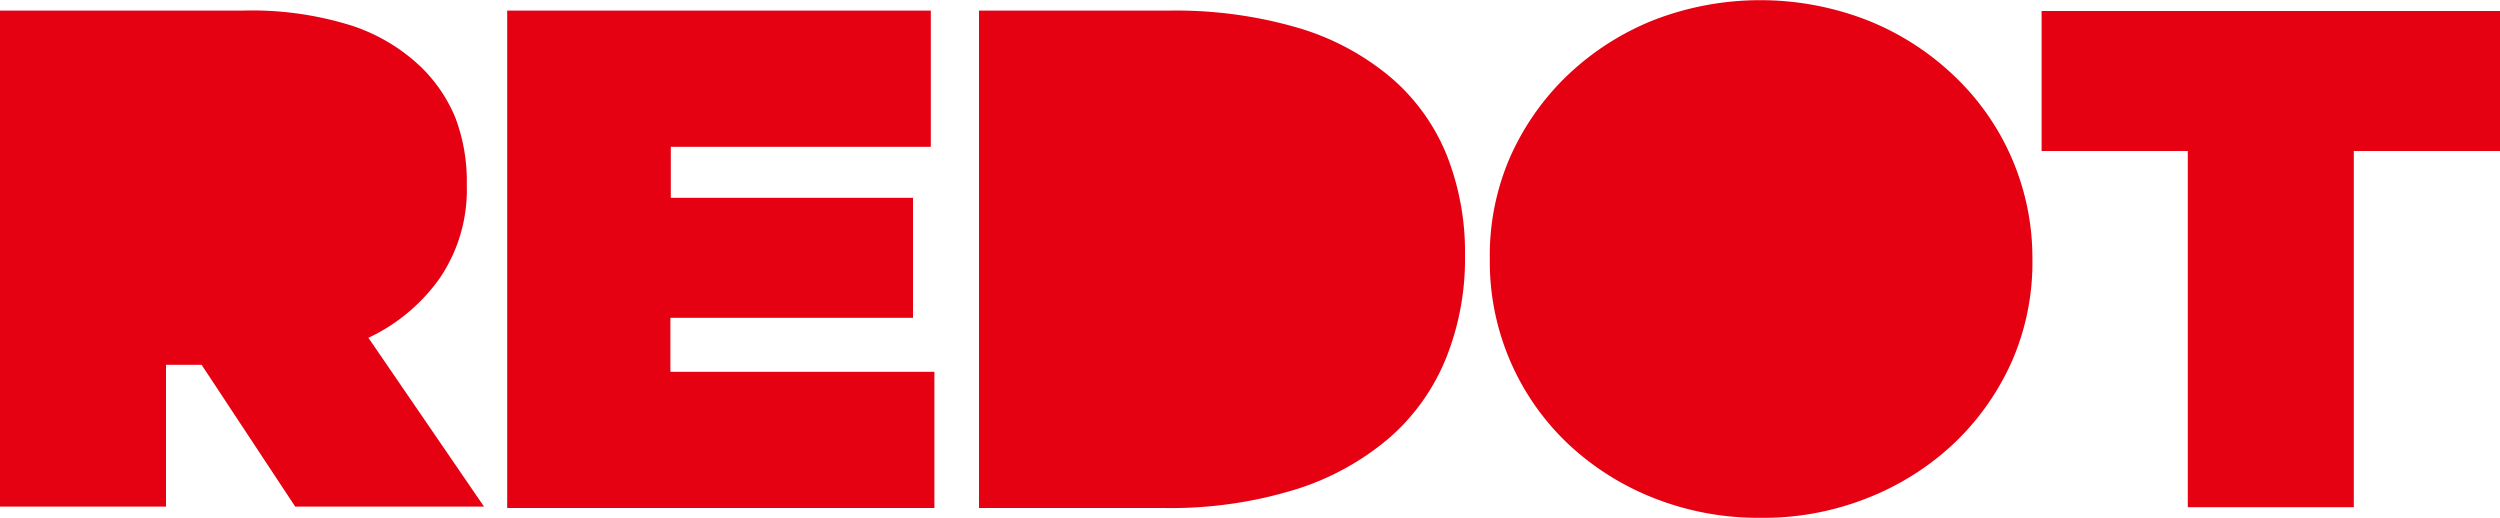
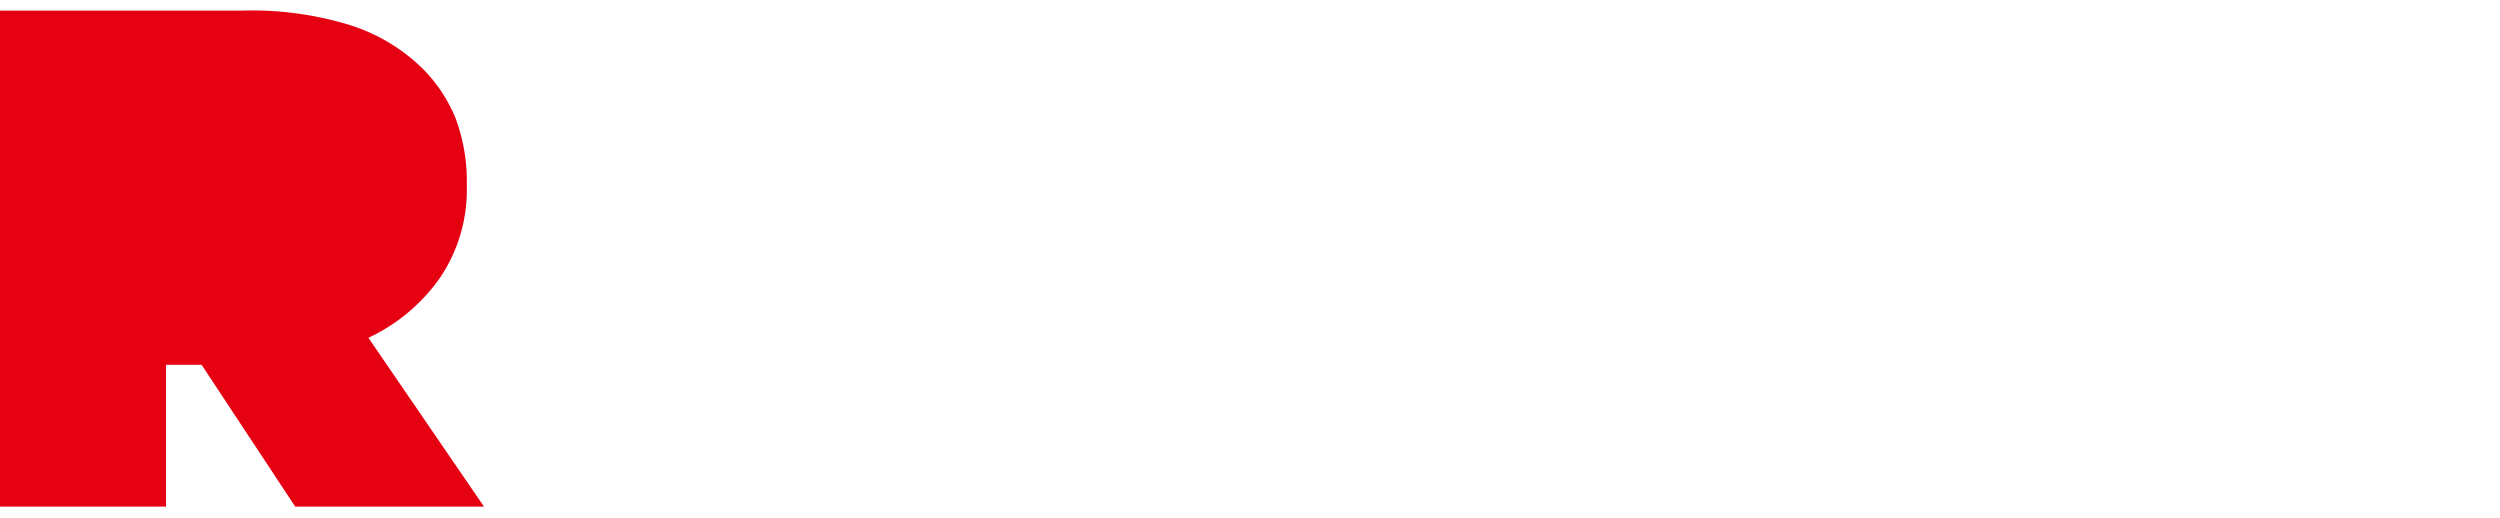
<svg xmlns="http://www.w3.org/2000/svg" id="图层_1" data-name="图层 1" viewBox="0 0 125 25.89">
  <defs>
    <style>.cls-1{fill:#e50012;}</style>
  </defs>
  <title>11223344</title>
  <path class="cls-1" d="M0,5.64H12.13a16.62,16.62,0,0,1,5.48.76,9.13,9.13,0,0,1,3.46,2.08A7.57,7.57,0,0,1,22.77,11a9,9,0,0,1,.57,3.33v.07A7.86,7.86,0,0,1,22,19a9.1,9.1,0,0,1-3.58,3l5.78,8.44H14.76l-4.68-7.09H8.3v7.09H0Z" transform="translate(0 -5.11)" />
-   <path class="cls-1" d="M25.36,5.64H46.54v6.81h-13V15H45.65v6H33.52v2.7h13.2v6.81H25.36Z" transform="translate(0 -5.11)" />
-   <path class="cls-1" d="M48.95,5.64h9.51a21.78,21.78,0,0,1,6.47.87A12.81,12.81,0,0,1,69.56,9a10.07,10.07,0,0,1,2.77,3.85,13.14,13.14,0,0,1,.92,5v.07A13.32,13.32,0,0,1,72.31,23a10.51,10.51,0,0,1-2.84,4,13.31,13.31,0,0,1-4.72,2.59,21.2,21.2,0,0,1-6.58.92H48.95Z" transform="translate(0 -5.11)" />
-   <path class="cls-1" d="M88,31a14.15,14.15,0,0,1-5.34-1,13.43,13.43,0,0,1-4.29-2.73,12.53,12.53,0,0,1-3.88-9.15v-.07a12.33,12.33,0,0,1,1-5.05,12.9,12.9,0,0,1,2.87-4.11,13.48,13.48,0,0,1,4.31-2.77,14.77,14.77,0,0,1,10.69,0,13.47,13.47,0,0,1,4.29,2.73A12.53,12.53,0,0,1,101.62,18v.07a12.33,12.33,0,0,1-1,5.05,12.9,12.9,0,0,1-2.87,4.11A13.49,13.49,0,0,1,93.4,30,14.07,14.07,0,0,1,88,31Z" transform="translate(0 -5.11)" />
-   <path class="cls-1" d="M109.39,12.66h-7.31v-7H125v7h-7.31V30.47h-8.3Z" transform="translate(0 -5.11)" />
</svg>